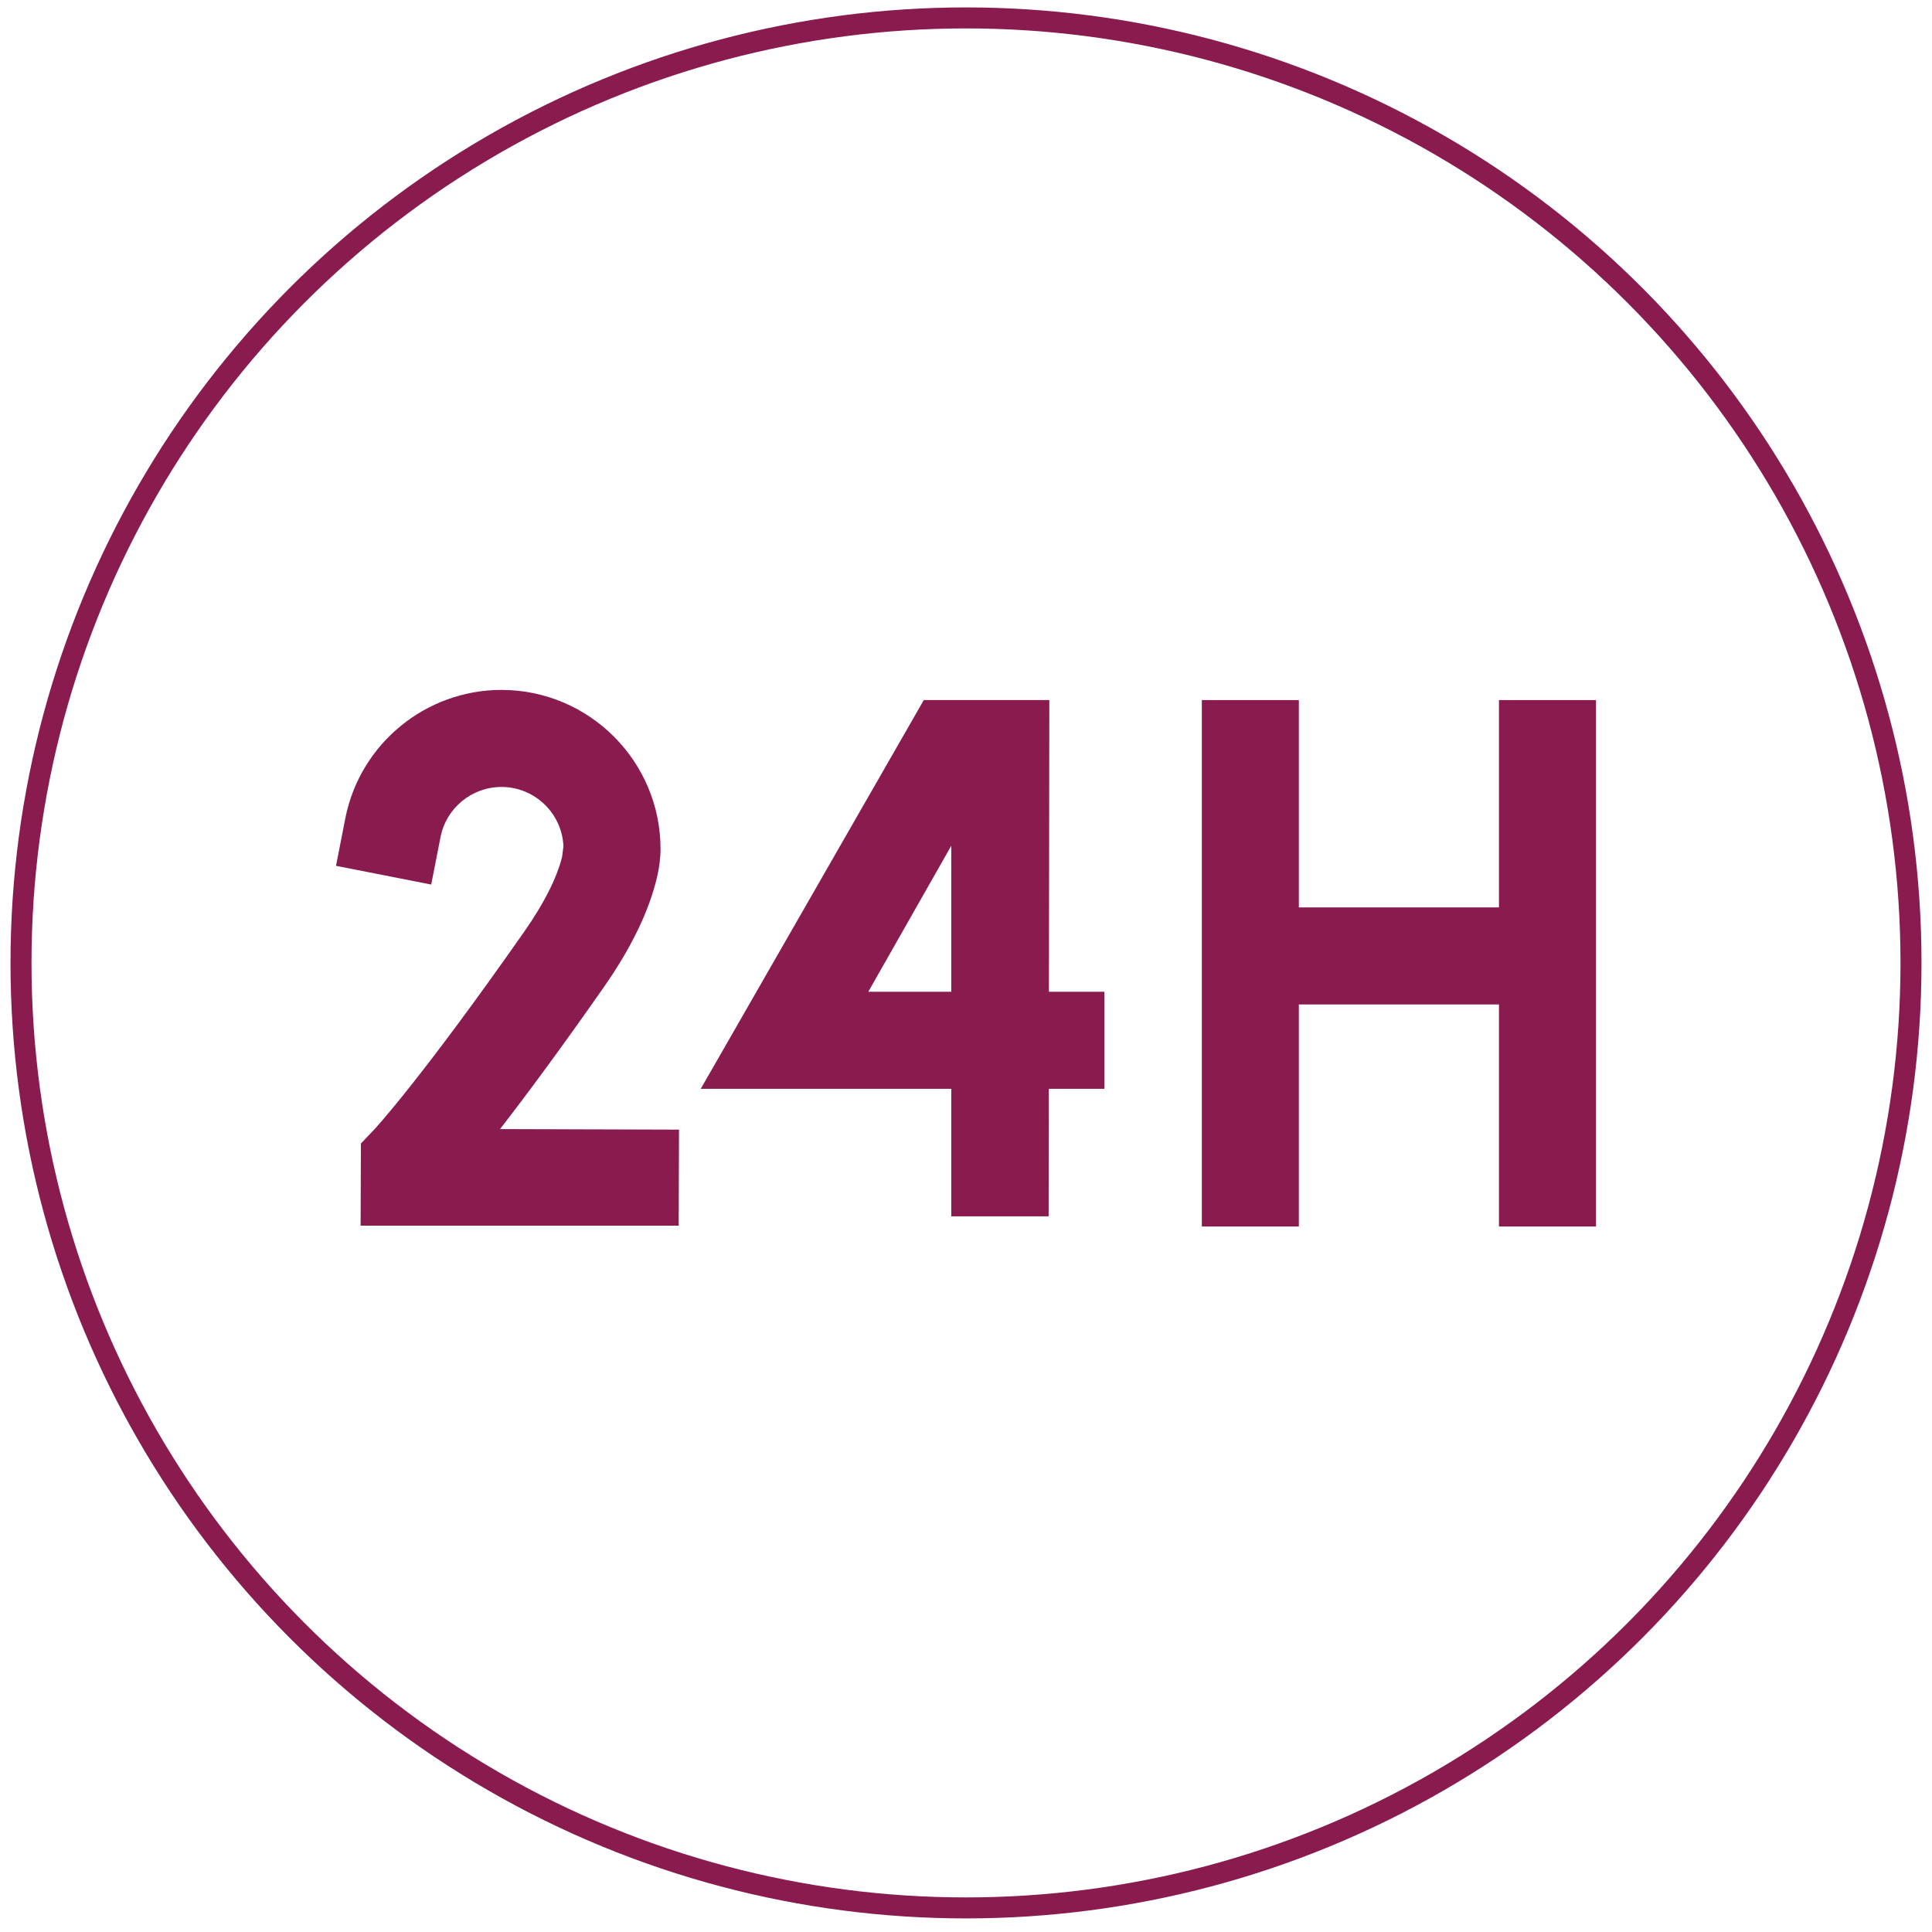
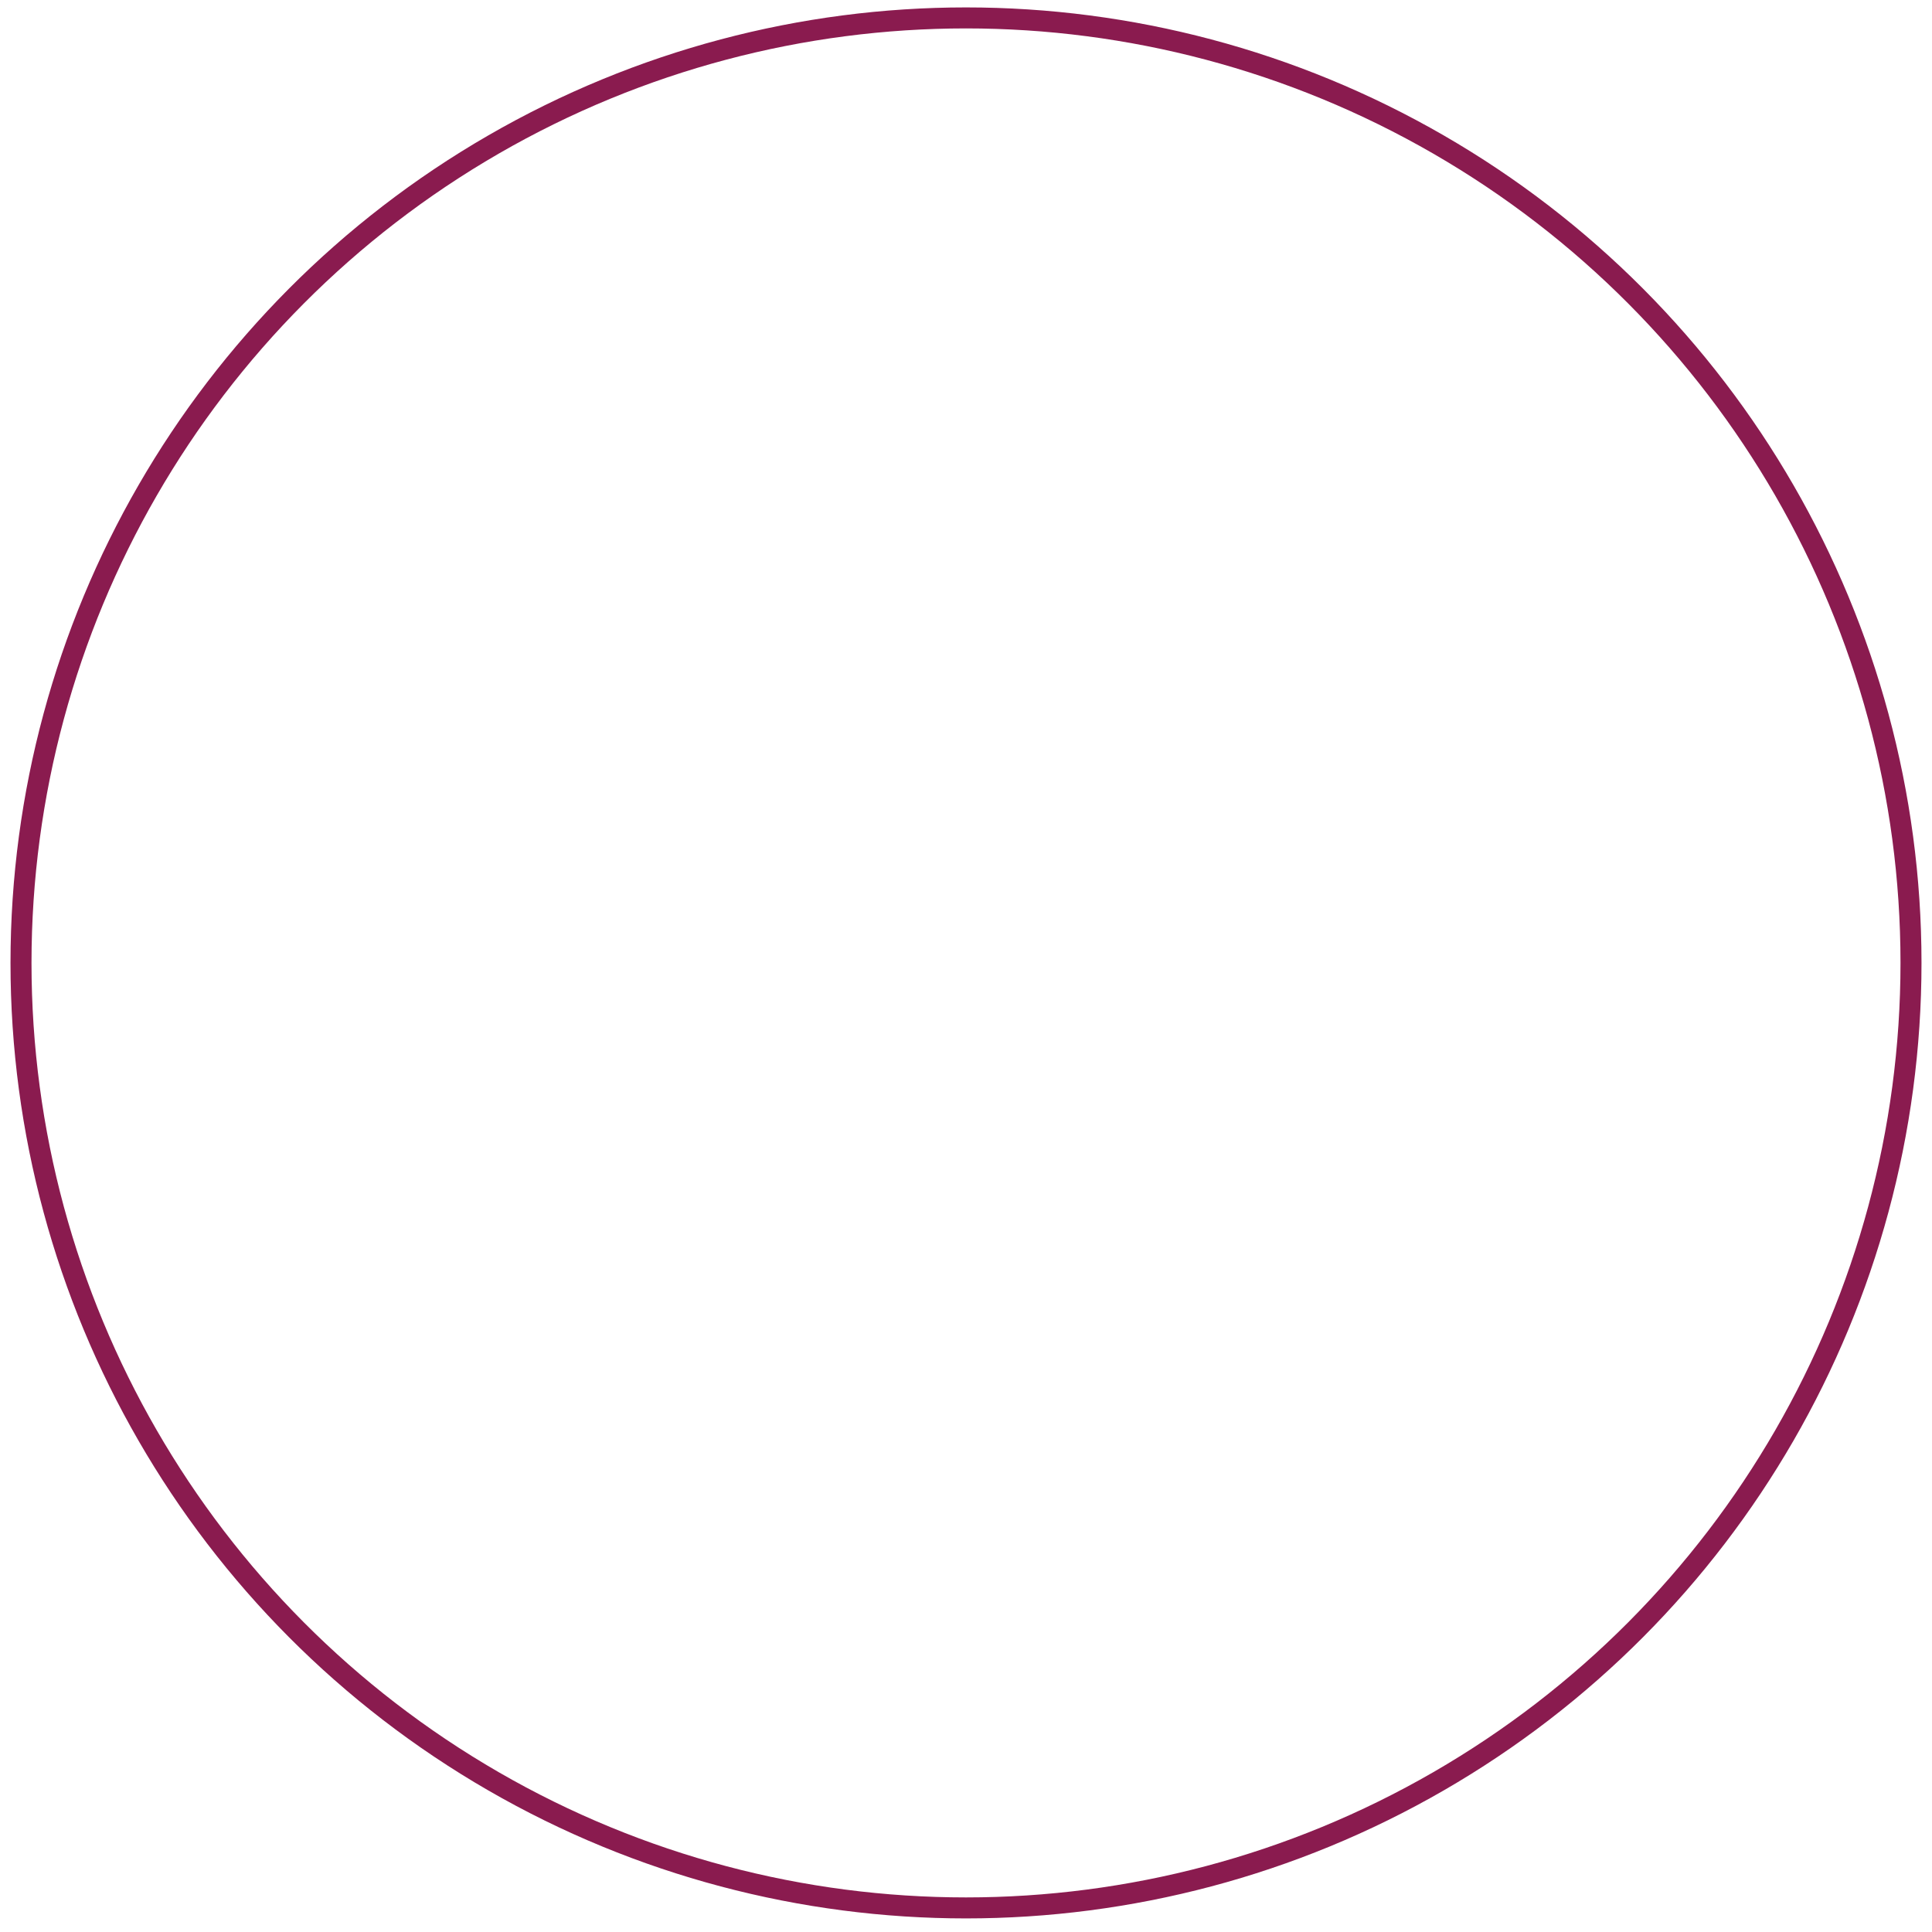
<svg xmlns="http://www.w3.org/2000/svg" fill="none" viewBox="0 0 92 92" height="92" width="92">
  <g id="Icon">
    <circle stroke="#8A1B4F" r="45" cy="45.853" cx="46" id="Ellipse 88" />
    <g id="Group 36375">
-       <path fill="#8A1B4F" d="M71.379 33.337V43.21H61.85V33.337H57.23V58.405H61.85V47.831H71.379V58.405H76V33.337H71.379Z" id="XMLID_58_" />
      <g id="Vector">
-         <path fill="#8A1B4F" d="M45.298 33.337H43.99L33.369 51.848H45.298L47.243 49.538L45.298 47.227H41.347L45.298 40.275L47.653 37.104L45.298 33.337Z" />
-         <path fill="#8A1B4F" d="M52.589 47.227V51.848H49.943L49.935 57.921H45.298V33.337H49.968L49.949 47.227H52.589Z" />
-       </g>
-       <path fill="#8A1B4F" d="M32.319 58.366H17.172L17.186 54.453L17.82 53.787C17.837 53.769 20.005 51.449 24.962 44.367C25.902 43.023 26.509 41.826 26.766 40.806L26.831 40.303C26.764 38.732 25.466 37.474 23.879 37.474C22.47 37.474 21.25 38.475 20.979 39.854L20.534 42.121L16 41.23L16.445 38.963C17.141 35.423 20.267 32.853 23.879 32.853C28.056 32.853 31.454 36.252 31.454 40.429C31.454 40.864 31.391 41.324 31.293 41.747C30.917 43.367 30.061 45.14 28.747 47.017C26.637 50.032 25.009 52.221 23.811 53.766L32.333 53.792L32.319 58.366Z" id="XMLID_32_" />
+         </g>
    </g>
  </g>
</svg>